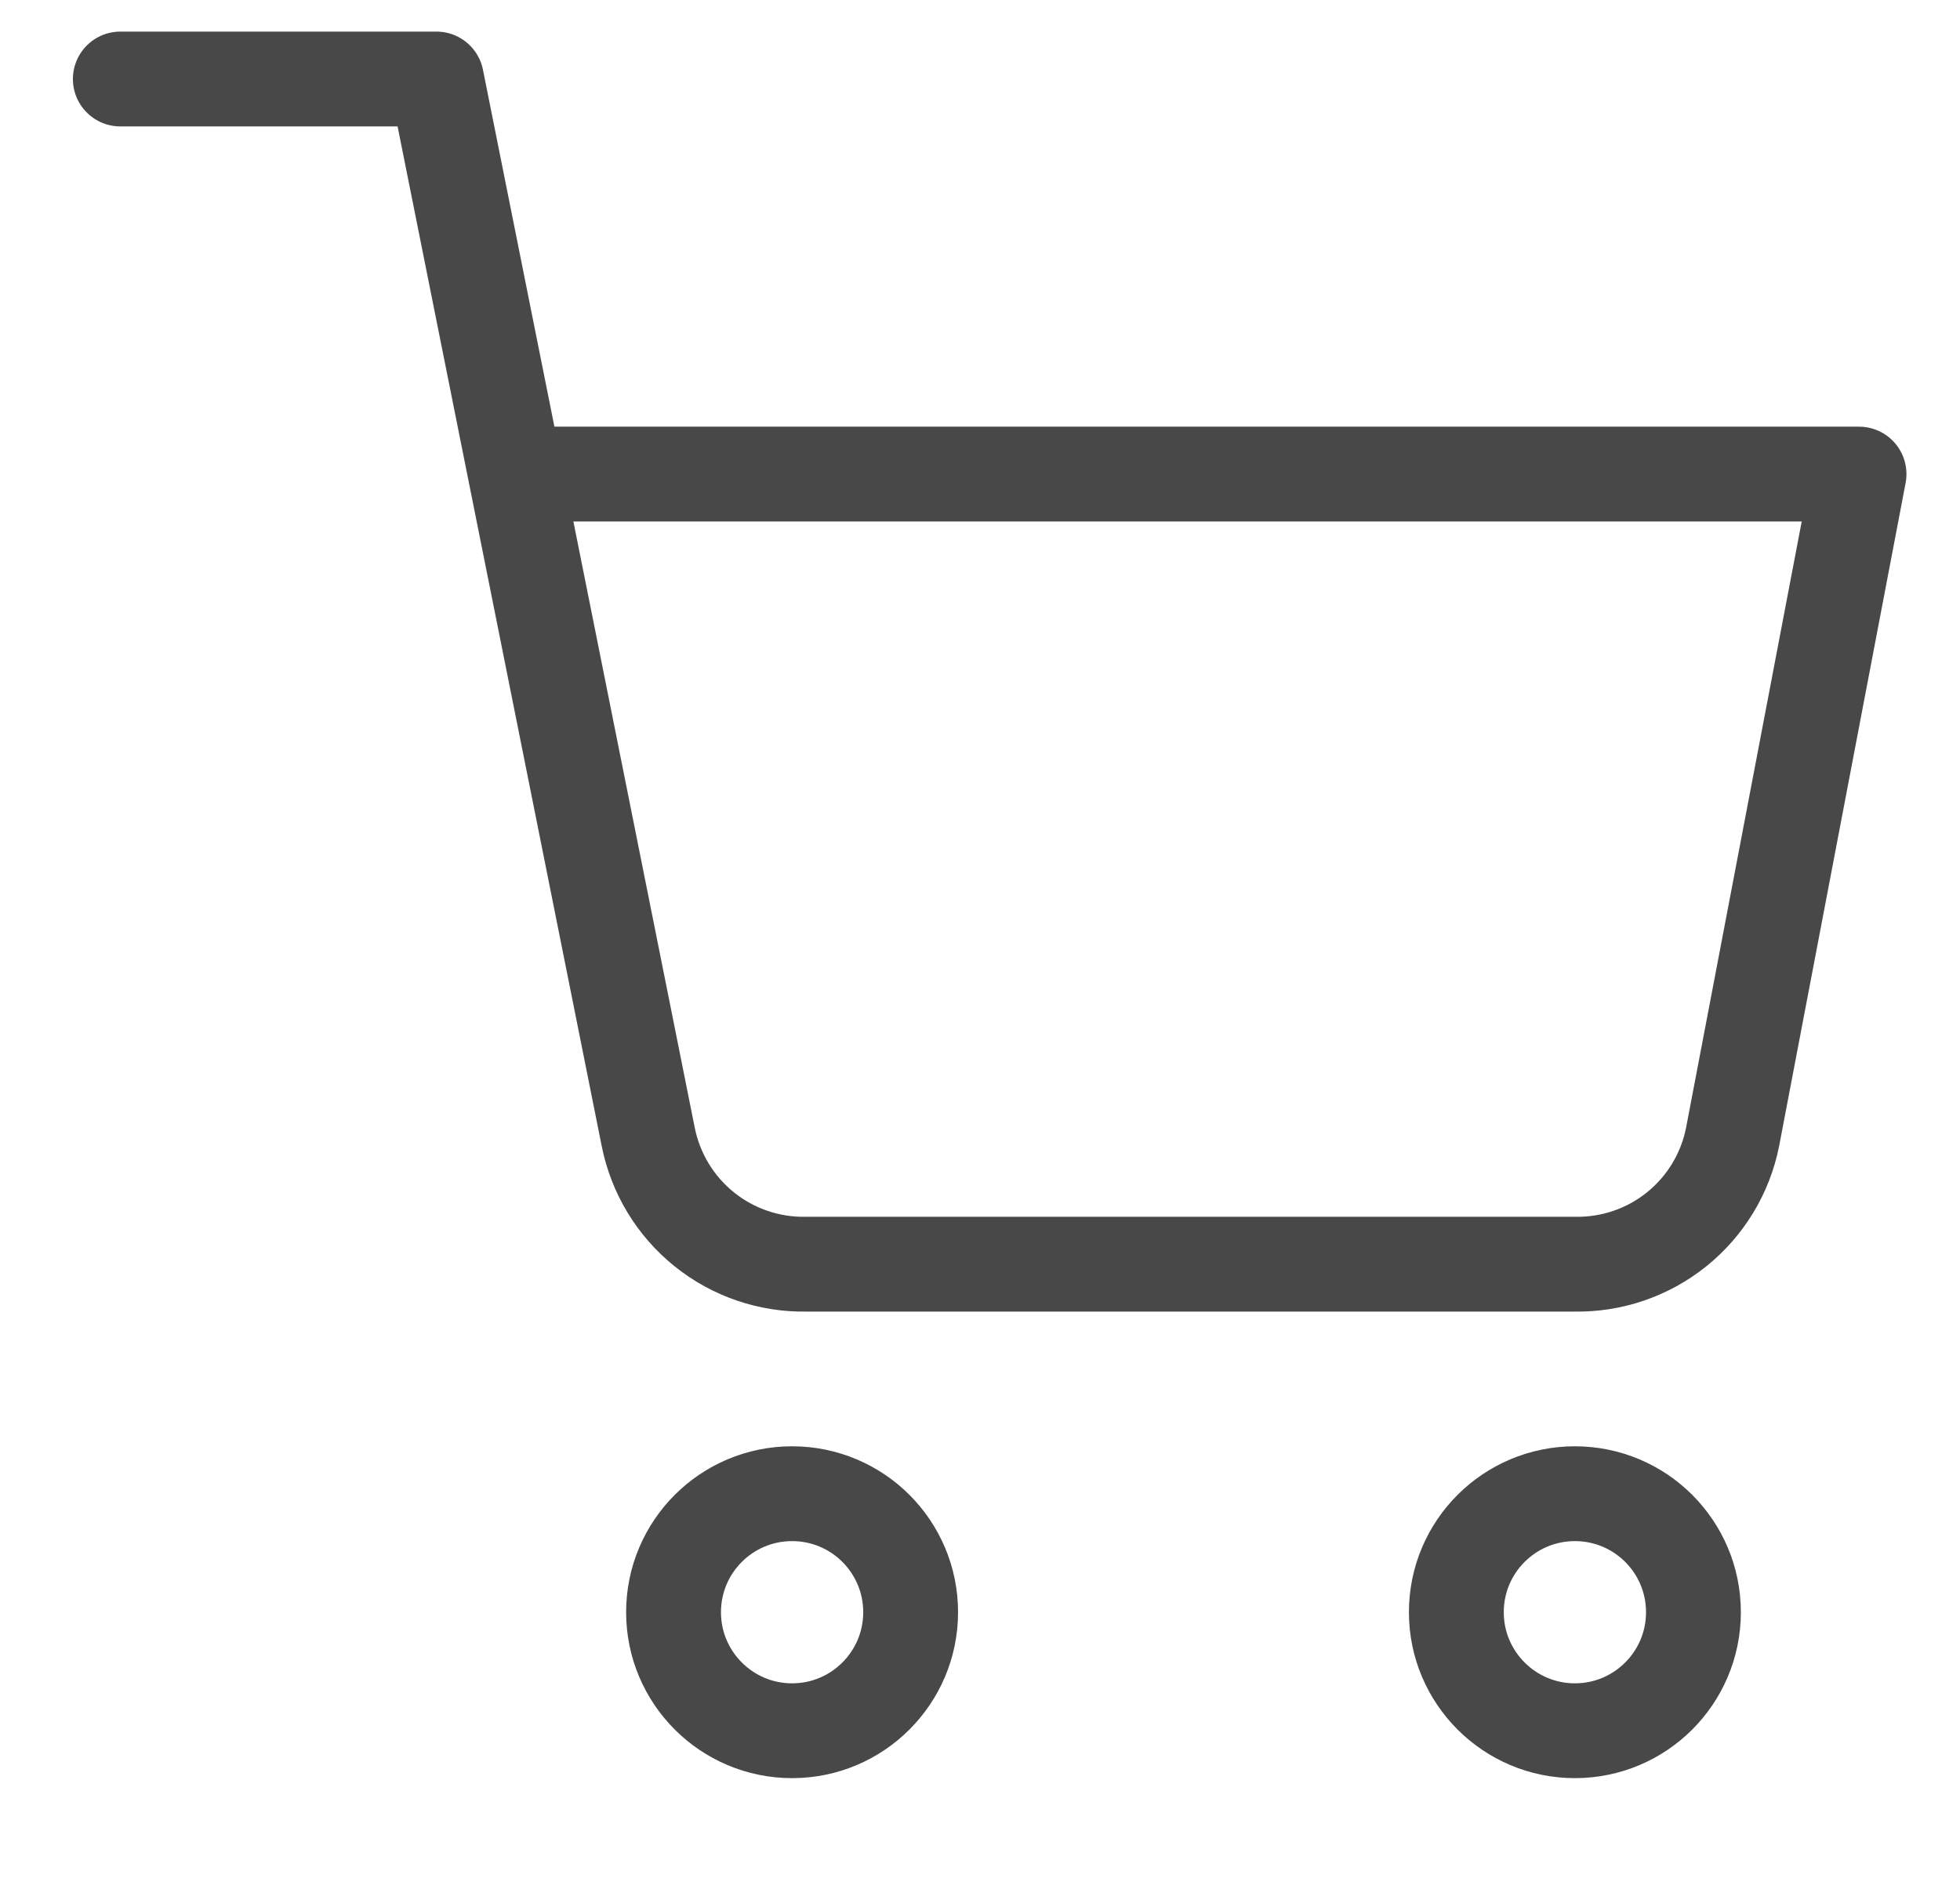
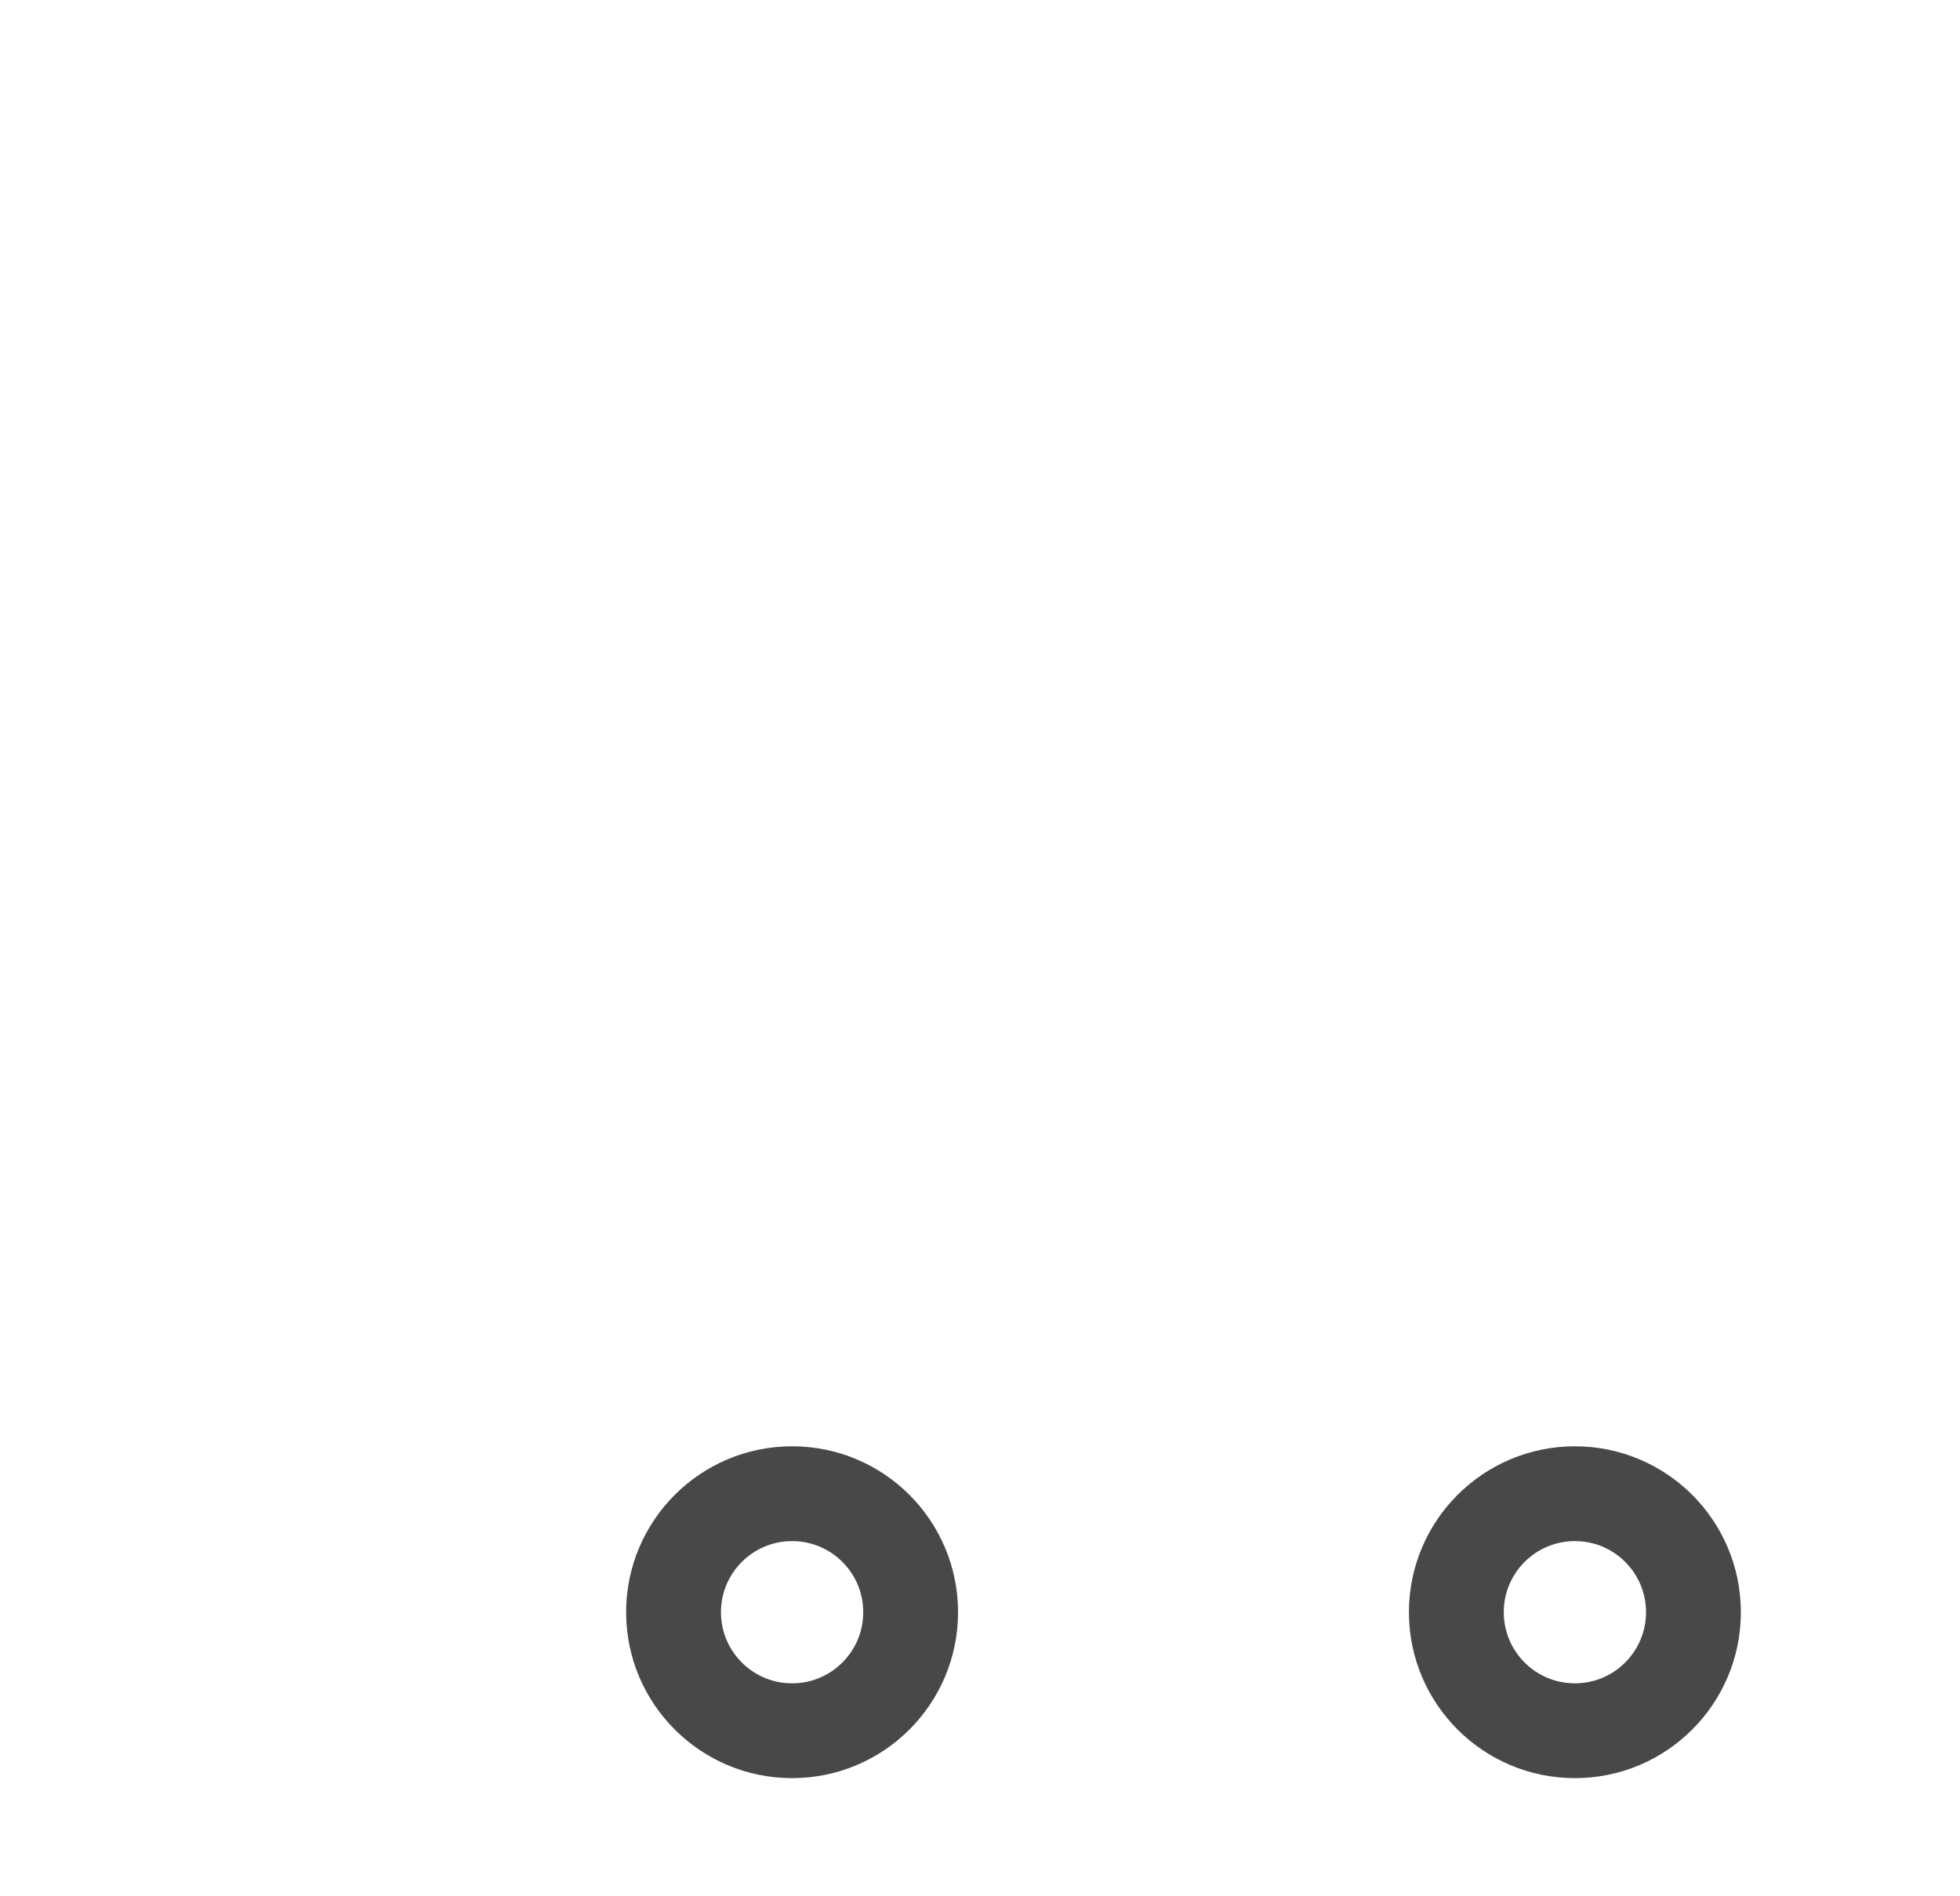
<svg xmlns="http://www.w3.org/2000/svg" width="31" height="30" viewBox="0 0 31 30" fill="none">
  <g clip-path="url(#clip0)">
    <path d="M12.528 27.381C13.564 27.381 14.403 26.541 14.403 25.506C14.403 24.47 13.564 23.631 12.528 23.631C11.493 23.631 10.653 24.47 10.653 25.506C10.653 26.541 11.493 27.381 12.528 27.381Z" stroke="#484848" stroke-width="1.5" stroke-linecap="round" stroke-linejoin="round" />
    <path d="M24.909 27.381C25.945 27.381 26.784 26.541 26.784 25.506C26.784 24.47 25.945 23.631 24.909 23.631C23.874 23.631 23.034 24.47 23.034 25.506C23.034 26.541 23.874 27.381 24.909 27.381Z" stroke="#484848" stroke-width="1.5" stroke-linecap="round" stroke-linejoin="round" />
-     <path d="M1.903 1.25H6.903L10.253 17.988C10.368 18.563 10.681 19.08 11.138 19.448C11.595 19.816 12.167 20.011 12.753 20H24.903C25.49 20.011 26.062 19.816 26.519 19.448C26.976 19.08 27.289 18.563 27.403 17.988L29.403 7.5H8.153" stroke="#484848" stroke-width="1.5" stroke-linecap="round" stroke-linejoin="round" />
  </g>
  <defs>
    <clipPath id="clip0">
      <rect width="30" height="30" fill="white" transform="translate(0.653)" />
    </clipPath>
  </defs>
</svg>